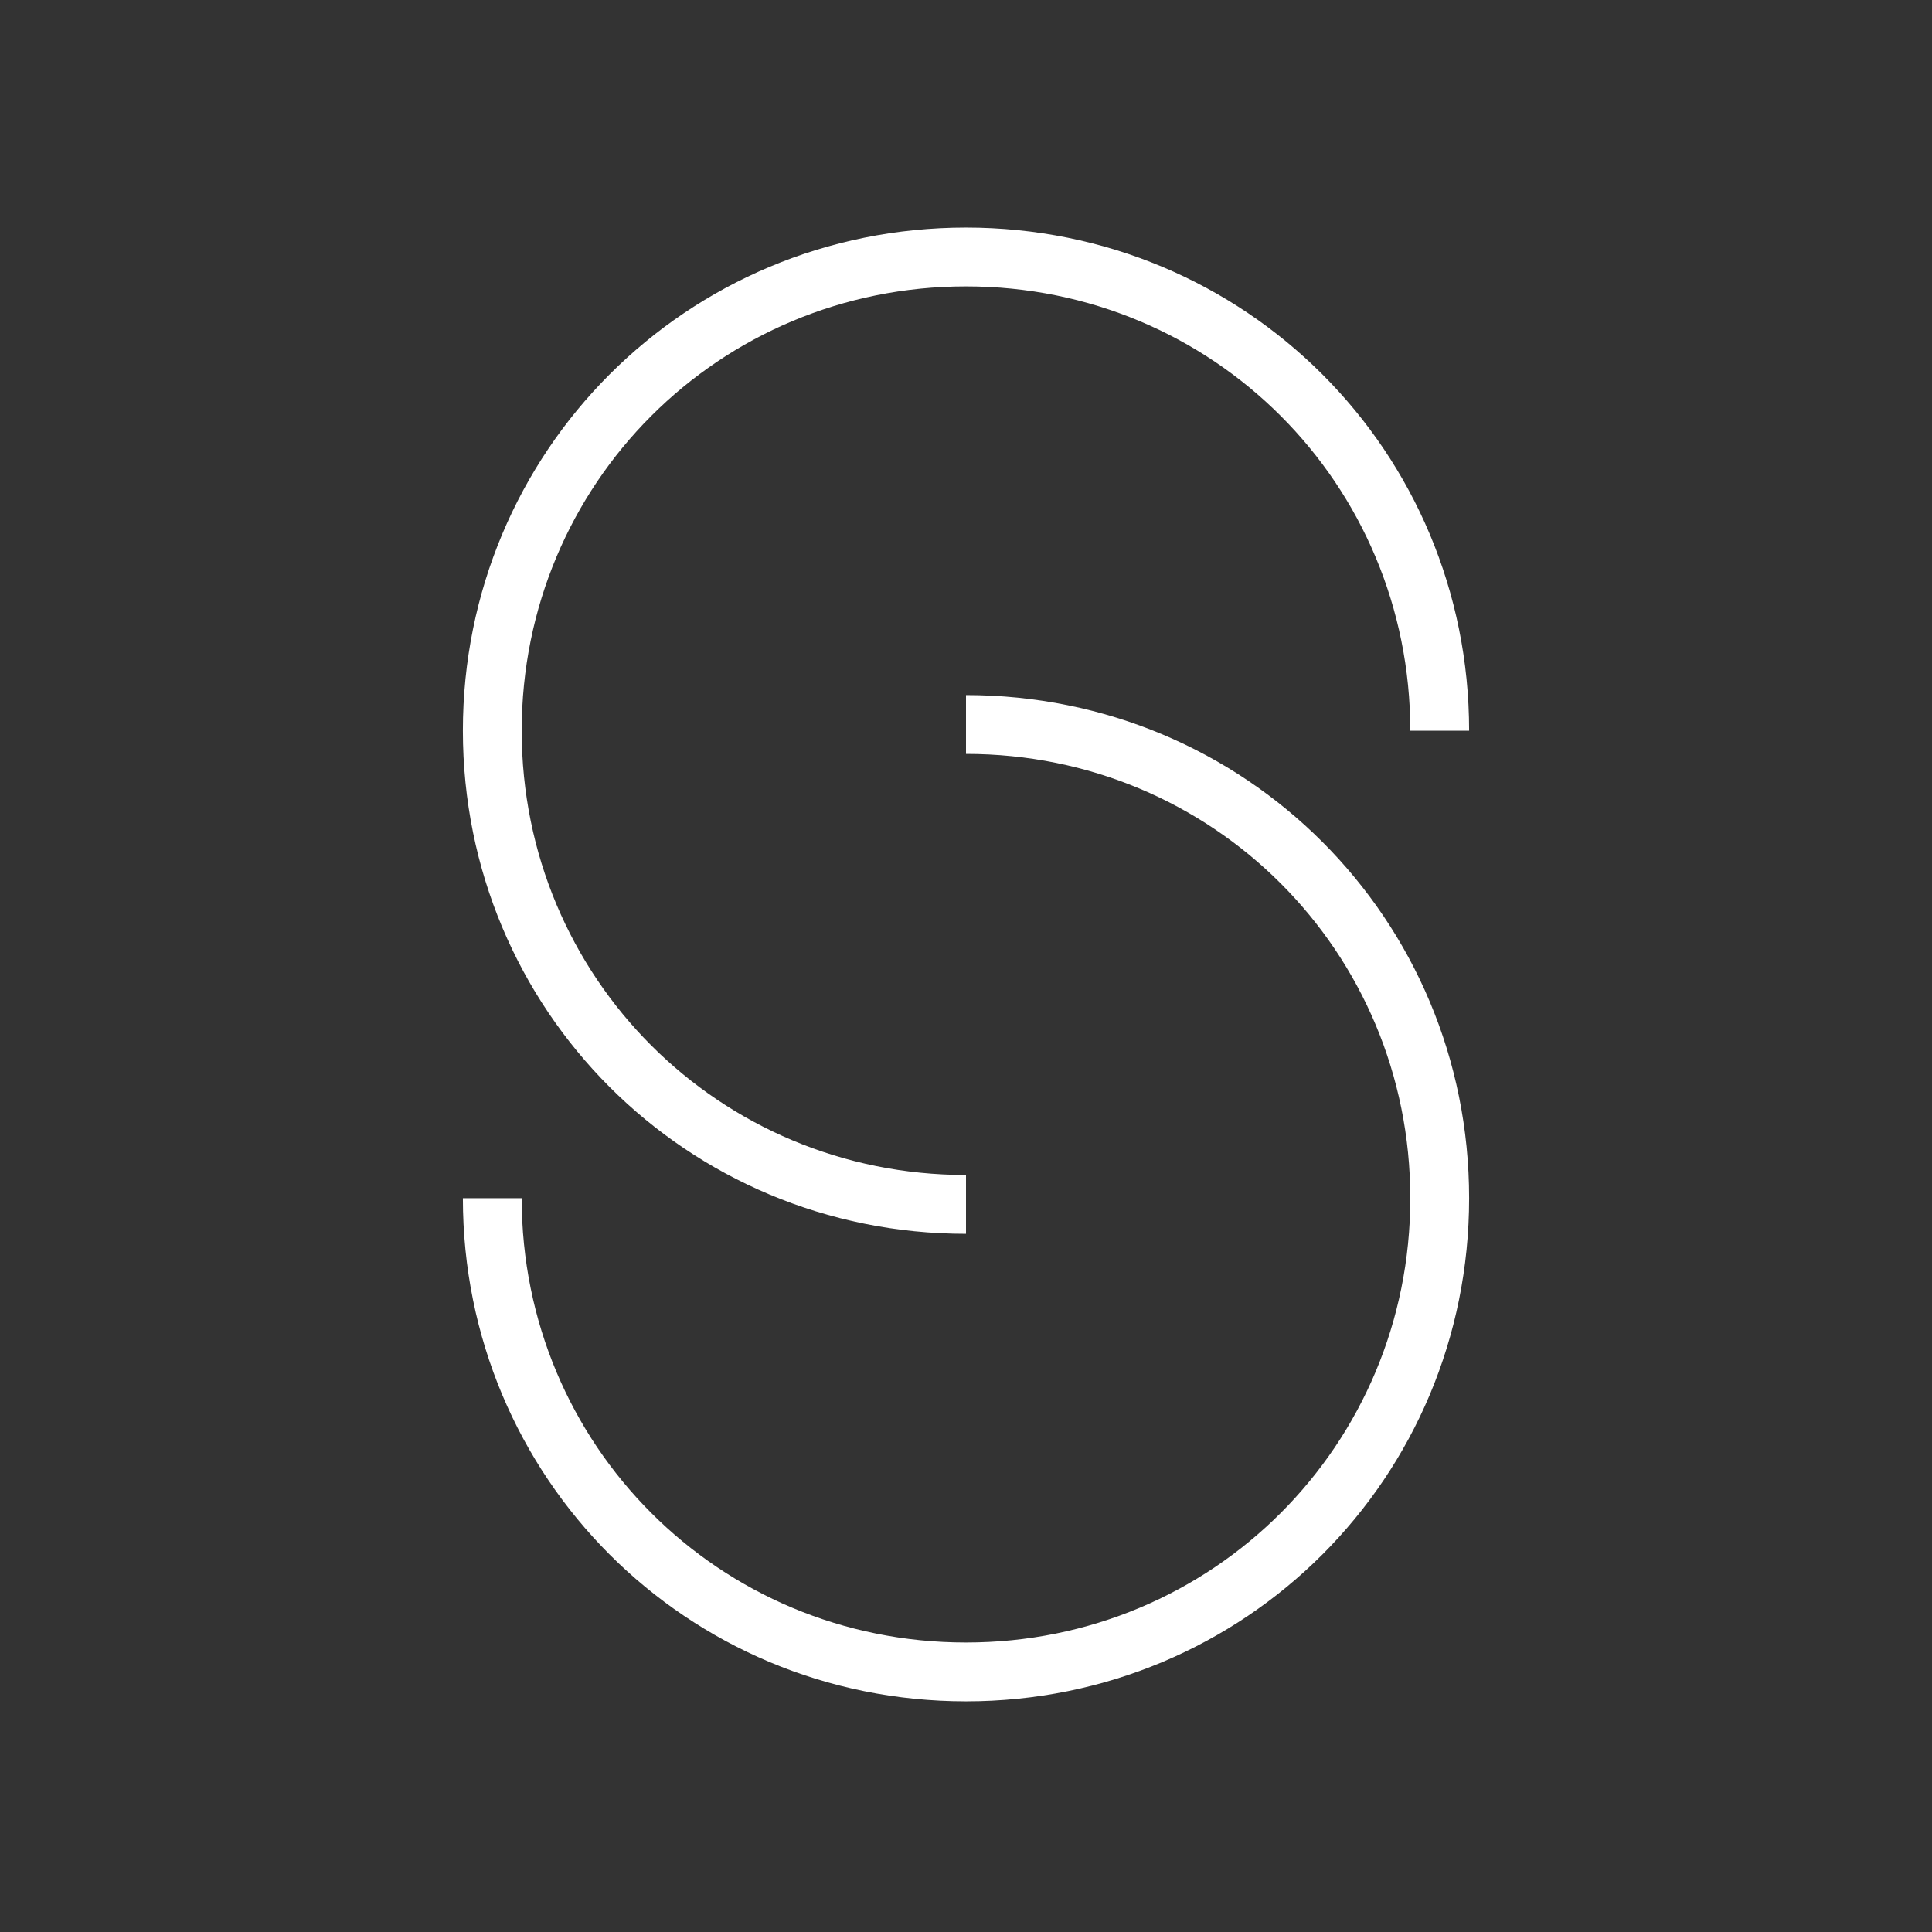
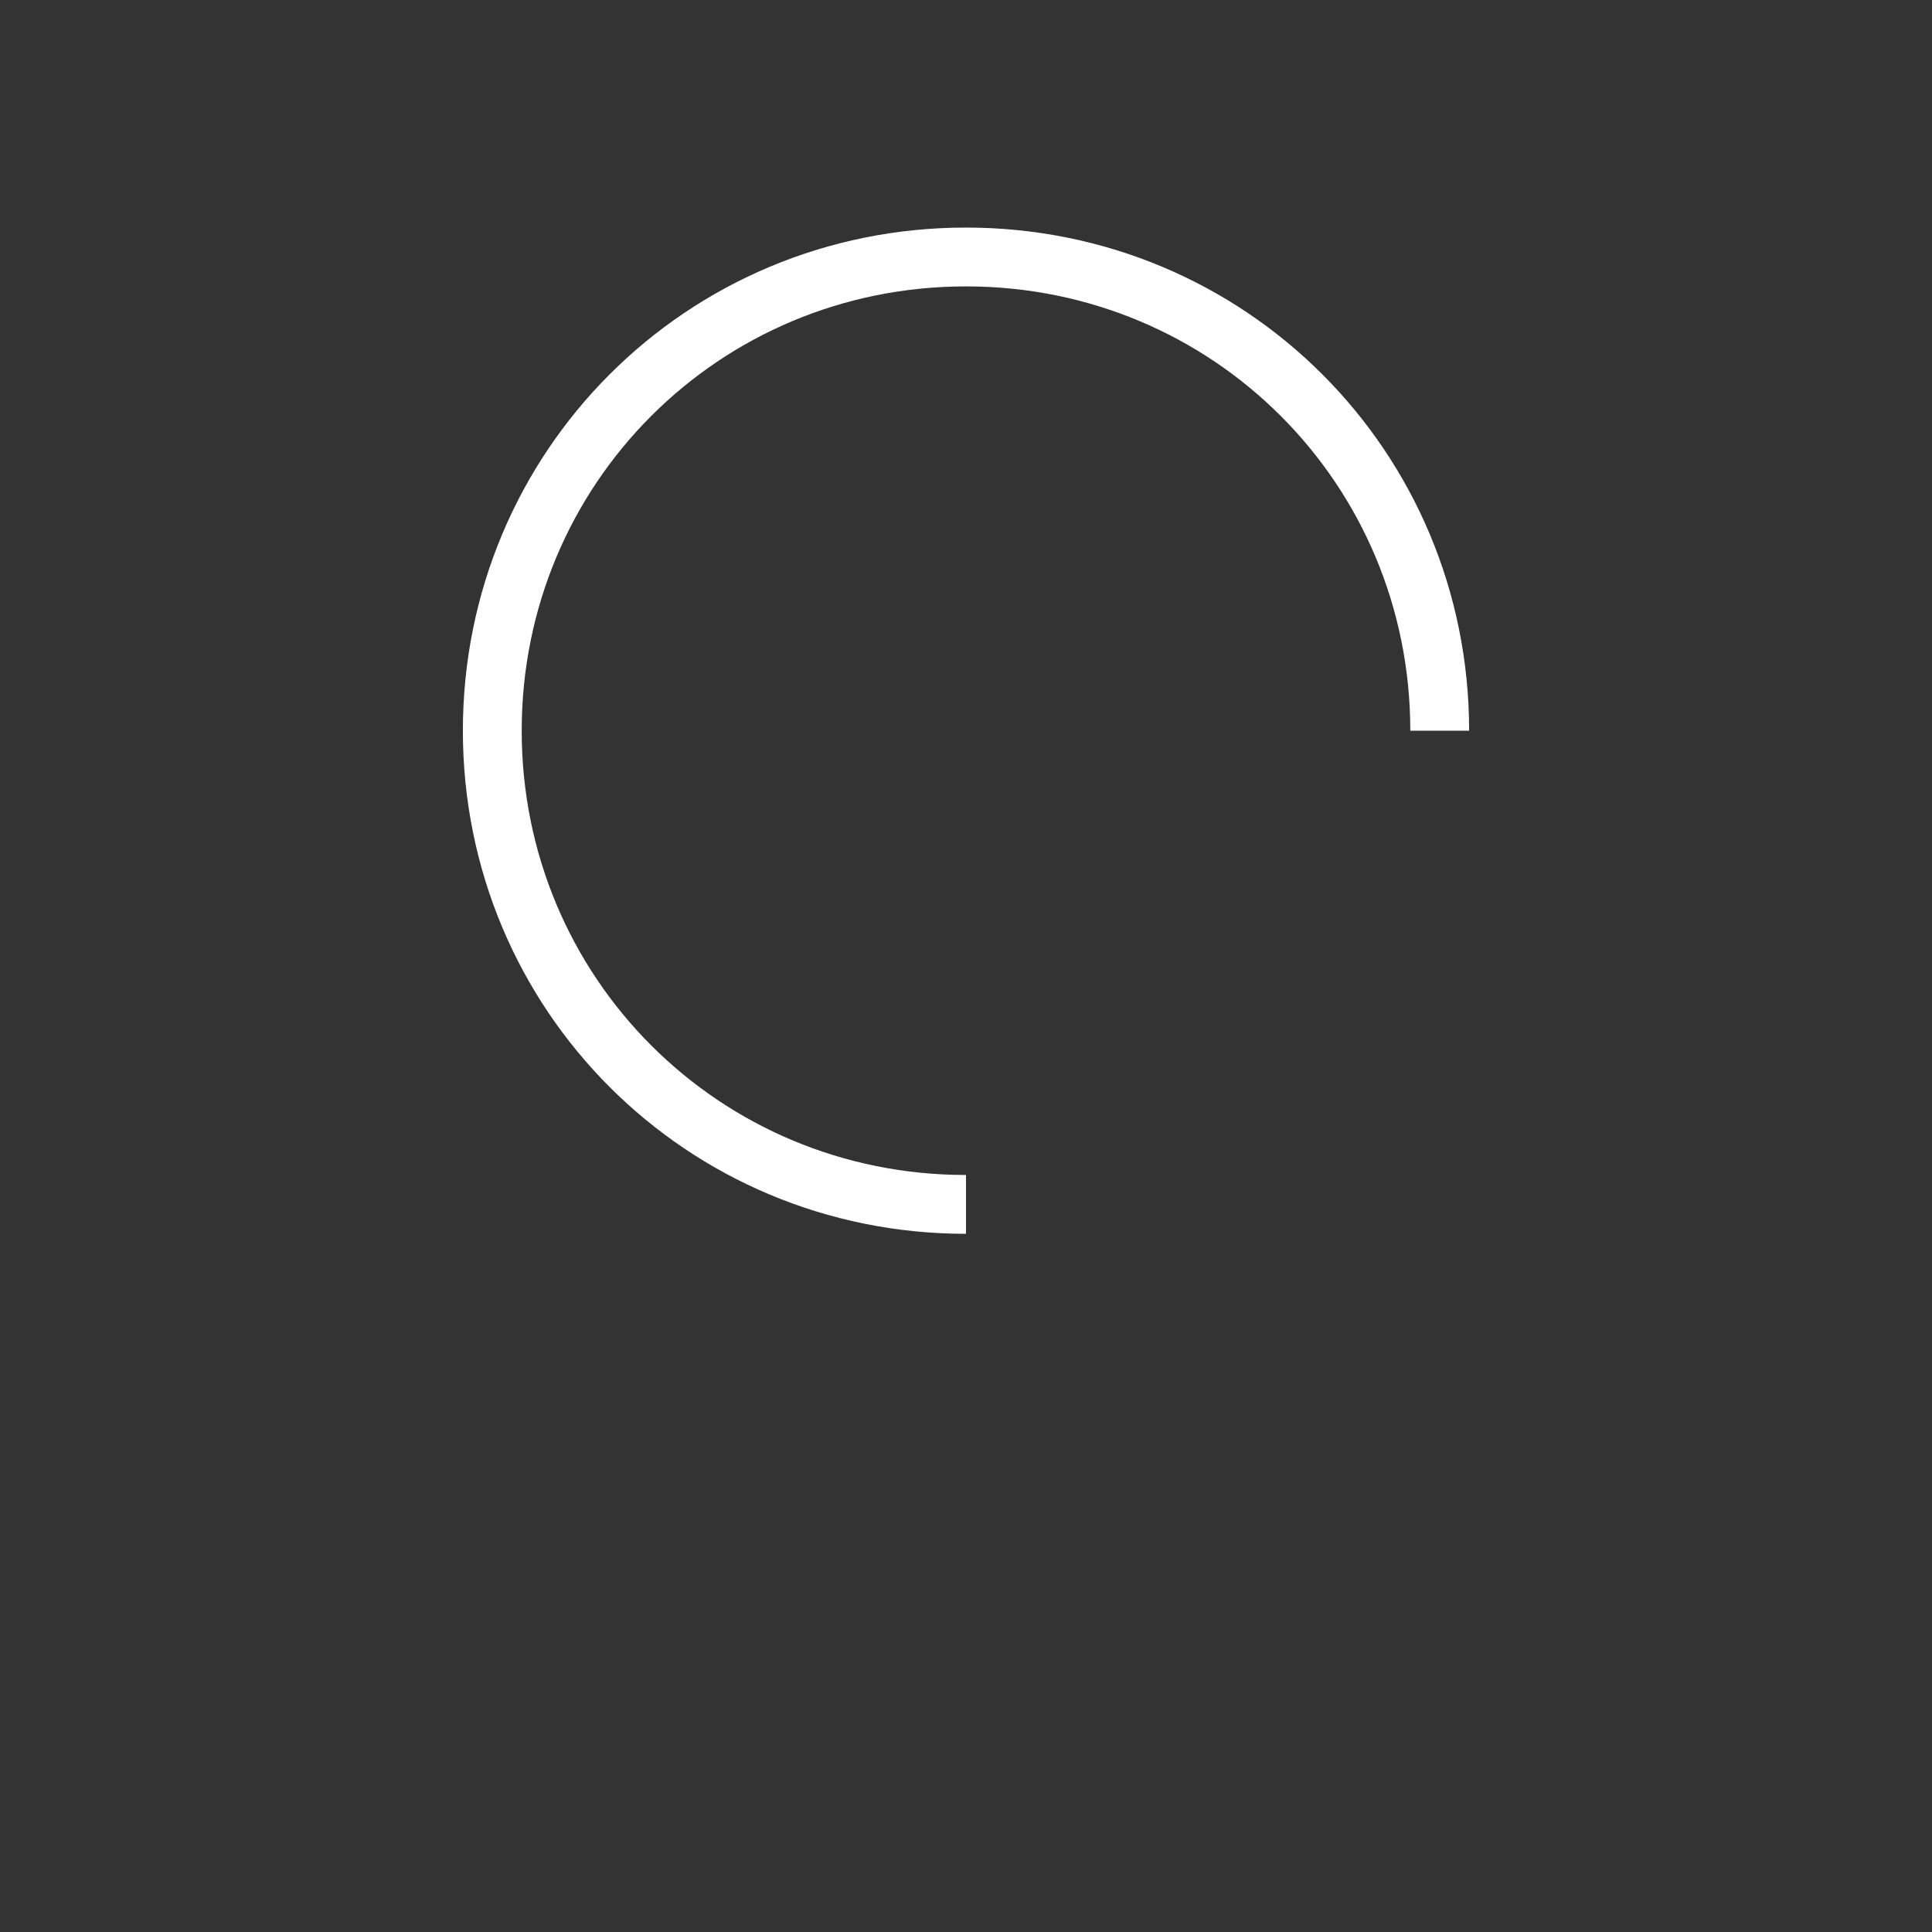
<svg xmlns="http://www.w3.org/2000/svg" id="Layer_1" x="0px" y="0px" viewBox="0 0 62.4 62.4" style="enable-background:new 0 0 62.4 62.4;" xml:space="preserve">
  <rect x="0" y="0" width="62.4" height="62.4" fill="#333333" stroke="none" />
  <style type="text/css"> .st0{fill:#2E2E2E;} .st1{fill:#2E2E2E;stroke:#2E2E2E;stroke-width:0.33;stroke-miterlimit:10;} .st2{fill:none;stroke:#FFFFFF;stroke-width:1.9;stroke-miterlimit:10;} </style>
  <g>
    <path class="st2" d="M31.2,38.9c-8.5,0-15.3-6.8-15.3-15.3S22.7,8.3,31.2,8.3s15.3,6.8,15.3,15.3" />
-     <path class="st2" d="M31.2,23.4c8.5,0,15.3,6.8,15.3,15.3S39.7,54,31.2,54s-15.3-6.8-15.3-15.3" />
  </g>
</svg>